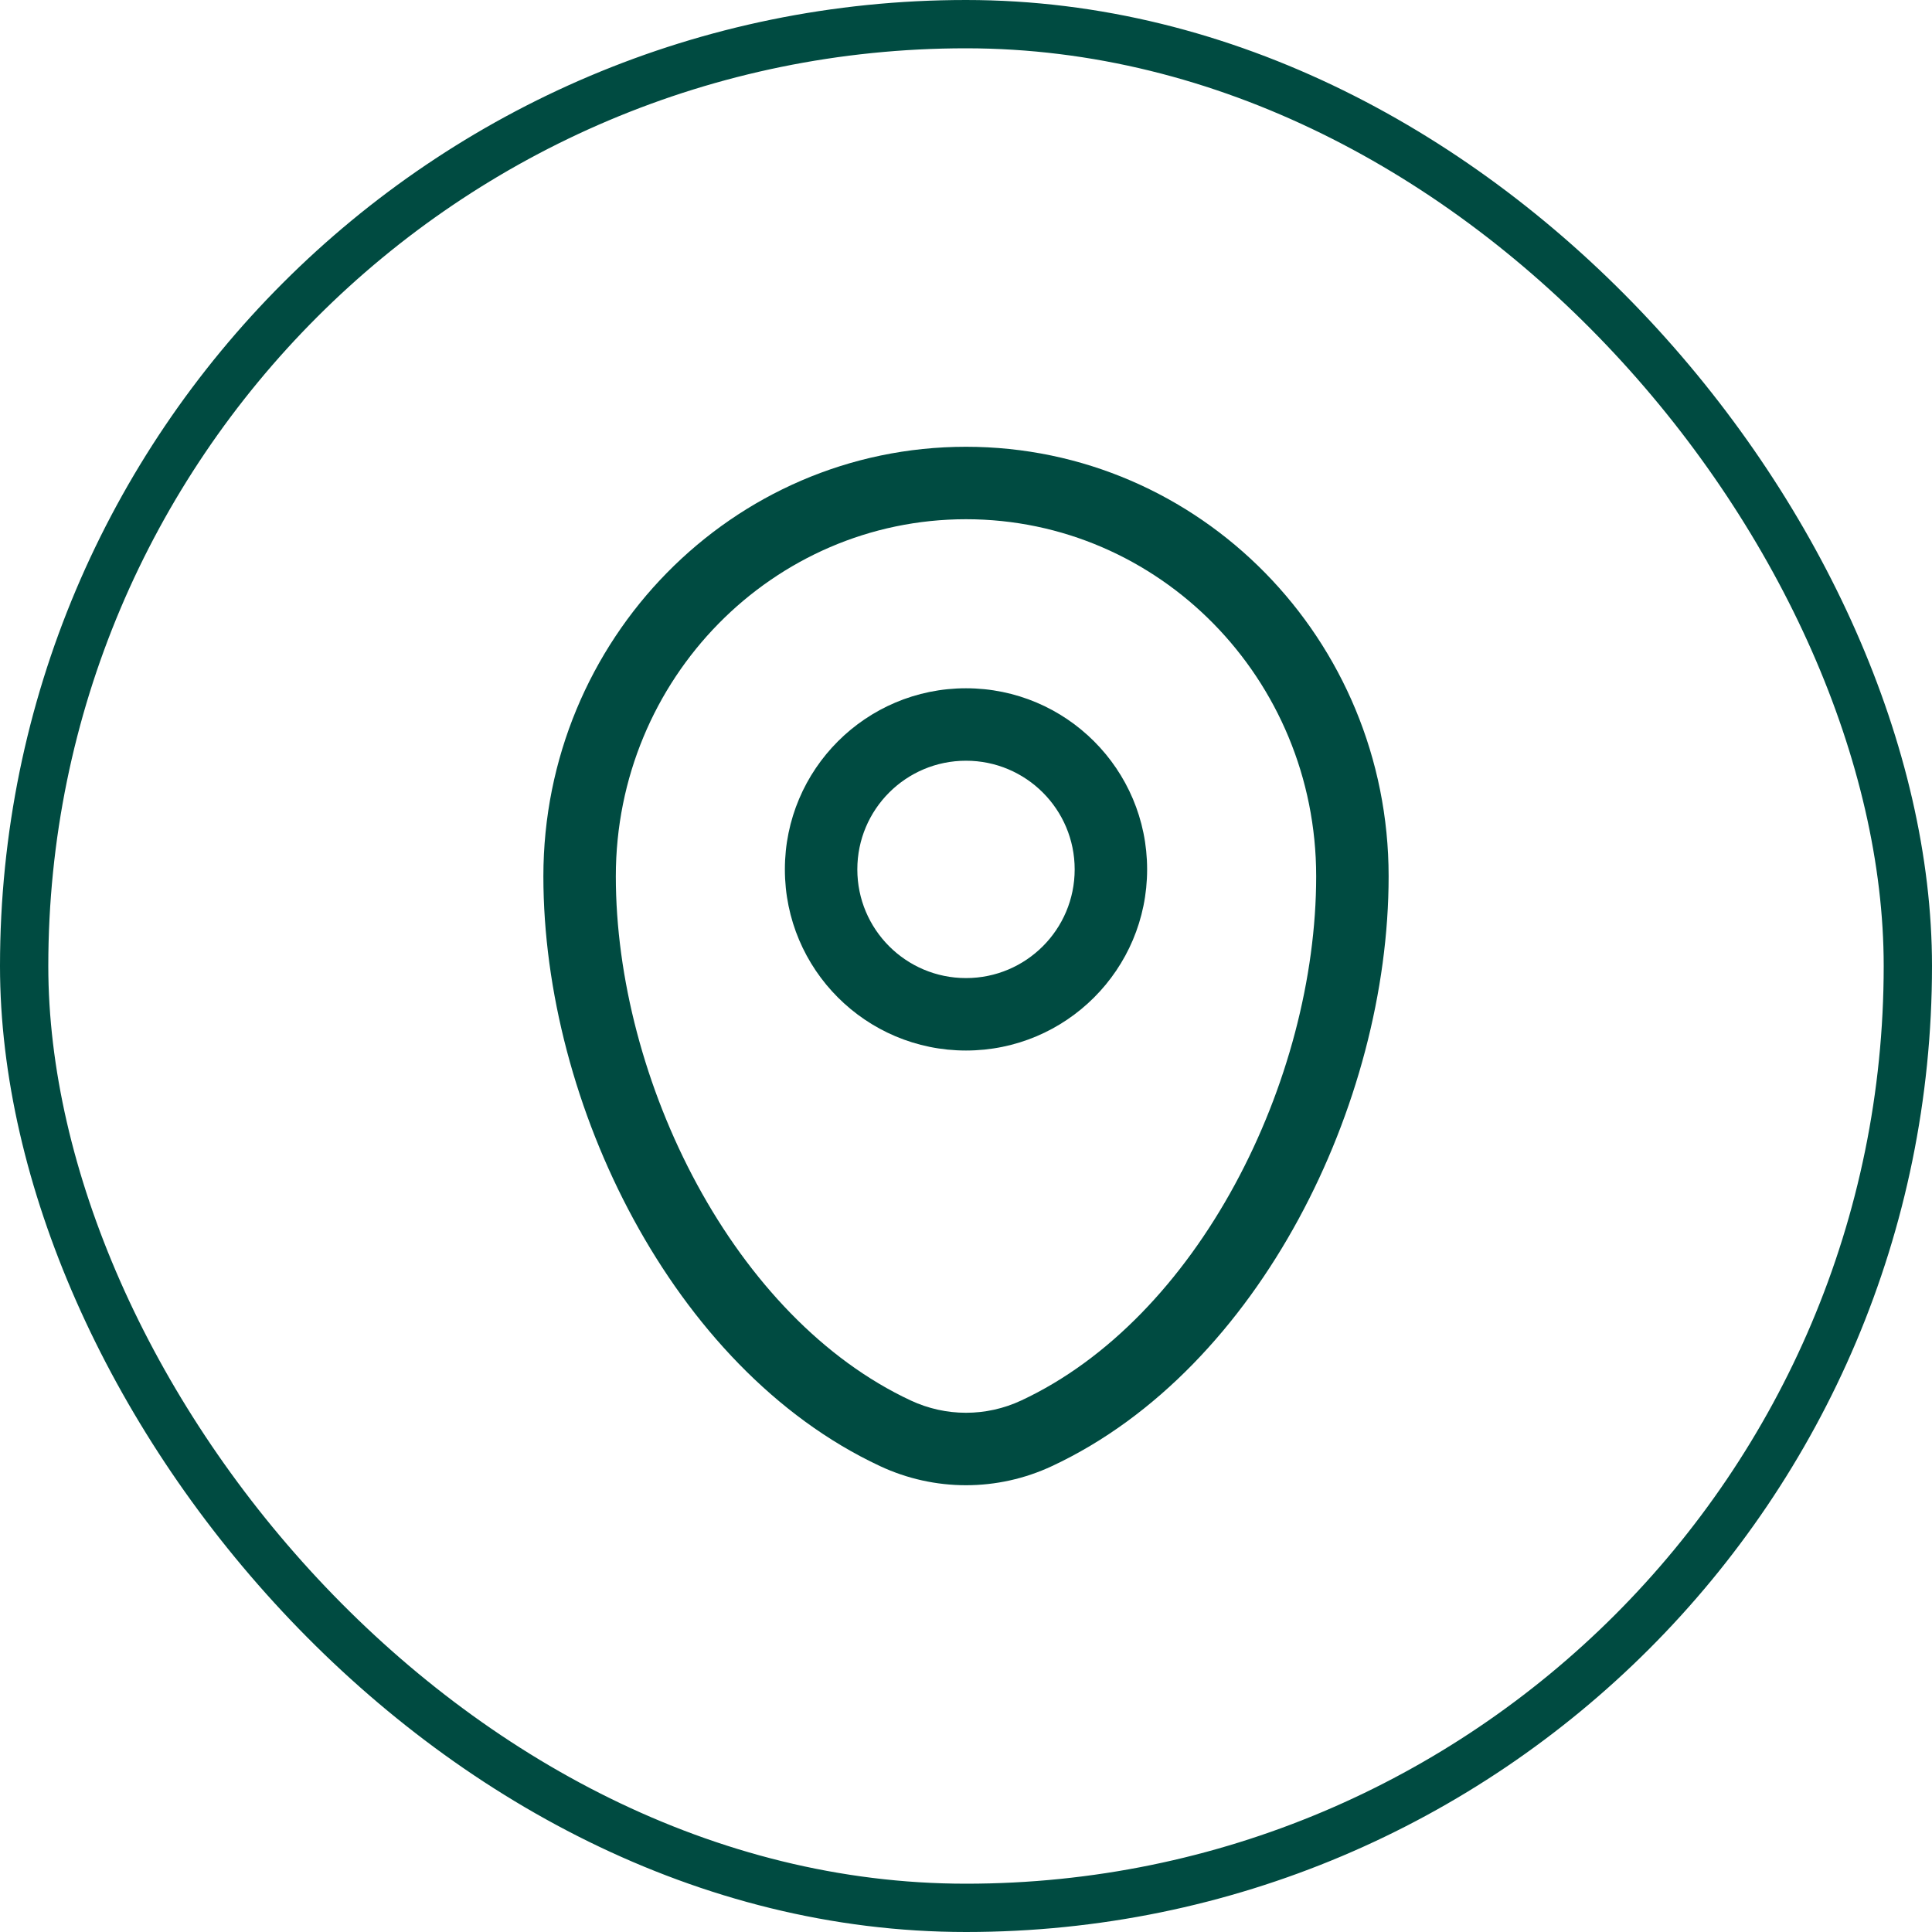
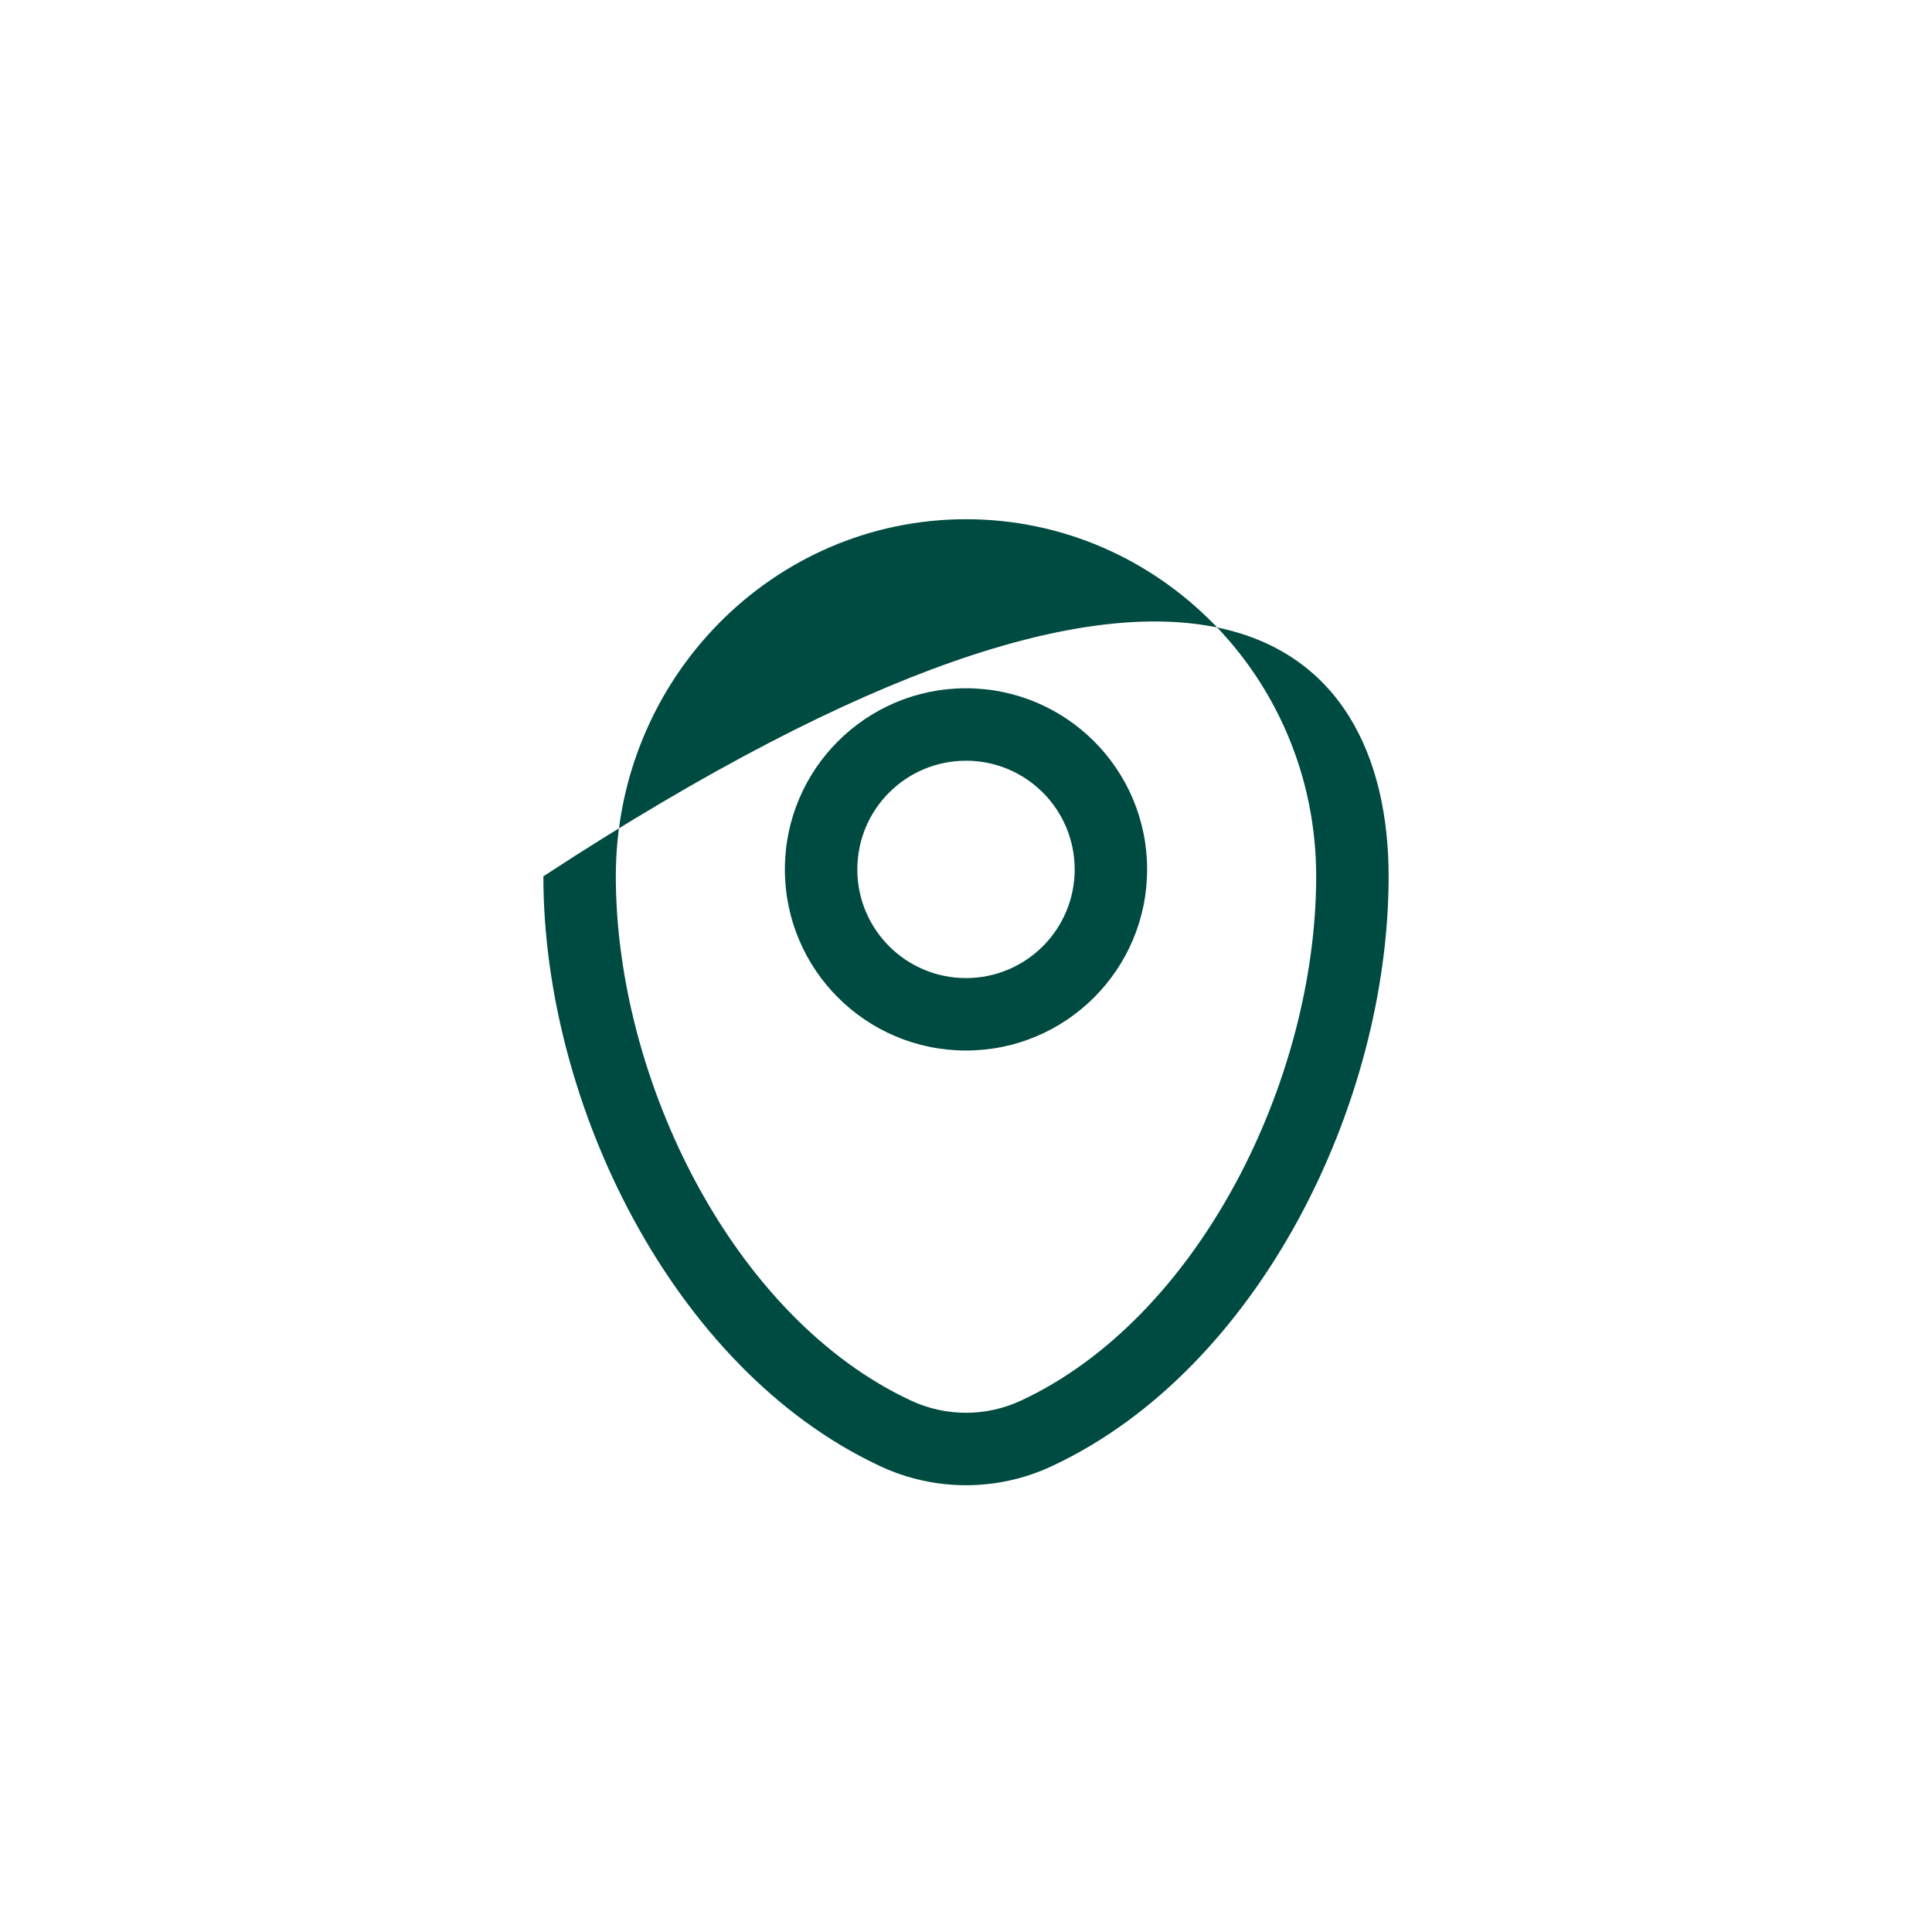
<svg xmlns="http://www.w3.org/2000/svg" width="40" height="40" viewBox="0 0 40 40" fill="none">
-   <rect x="0.5" y="0.5" width="39" height="39" rx="19.5" stroke="#004B41" />
-   <path fill-rule="evenodd" clip-rule="evenodd" d="M11.25 18.143C11.25 13.244 15.155 9.25 20 9.25C24.845 9.25 28.75 13.244 28.75 18.143C28.75 20.508 28.076 23.048 26.884 25.242C25.694 27.433 23.956 29.337 21.78 30.354C20.651 30.882 19.349 30.882 18.22 30.354C16.044 29.337 14.306 27.433 13.116 25.242C11.924 23.048 11.25 20.508 11.25 18.143ZM20 10.75C16.008 10.75 12.75 14.047 12.75 18.143C12.75 20.24 13.353 22.535 14.434 24.526C15.516 26.519 17.046 28.15 18.855 28.995C19.582 29.335 20.418 29.335 21.145 28.995C22.954 28.15 24.484 26.519 25.566 24.526C26.647 22.535 27.25 20.24 27.25 18.143C27.25 14.047 23.992 10.75 20 10.75ZM20 15.75C18.757 15.75 17.75 16.757 17.75 18C17.75 19.243 18.757 20.25 20 20.25C21.243 20.25 22.25 19.243 22.25 18C22.25 16.757 21.243 15.75 20 15.75ZM16.25 18C16.25 15.929 17.929 14.25 20 14.25C22.071 14.25 23.75 15.929 23.75 18C23.75 20.071 22.071 21.75 20 21.75C17.929 21.75 16.25 20.071 16.25 18Z" fill="#004B41" />
+   <path fill-rule="evenodd" clip-rule="evenodd" d="M11.25 18.143C24.845 9.25 28.75 13.244 28.75 18.143C28.75 20.508 28.076 23.048 26.884 25.242C25.694 27.433 23.956 29.337 21.78 30.354C20.651 30.882 19.349 30.882 18.22 30.354C16.044 29.337 14.306 27.433 13.116 25.242C11.924 23.048 11.25 20.508 11.25 18.143ZM20 10.75C16.008 10.75 12.75 14.047 12.75 18.143C12.75 20.24 13.353 22.535 14.434 24.526C15.516 26.519 17.046 28.15 18.855 28.995C19.582 29.335 20.418 29.335 21.145 28.995C22.954 28.15 24.484 26.519 25.566 24.526C26.647 22.535 27.25 20.24 27.25 18.143C27.25 14.047 23.992 10.75 20 10.75ZM20 15.75C18.757 15.75 17.75 16.757 17.75 18C17.75 19.243 18.757 20.25 20 20.25C21.243 20.25 22.25 19.243 22.25 18C22.25 16.757 21.243 15.75 20 15.75ZM16.25 18C16.25 15.929 17.929 14.25 20 14.25C22.071 14.25 23.75 15.929 23.75 18C23.75 20.071 22.071 21.75 20 21.75C17.929 21.75 16.25 20.071 16.25 18Z" fill="#004B41" />
</svg>